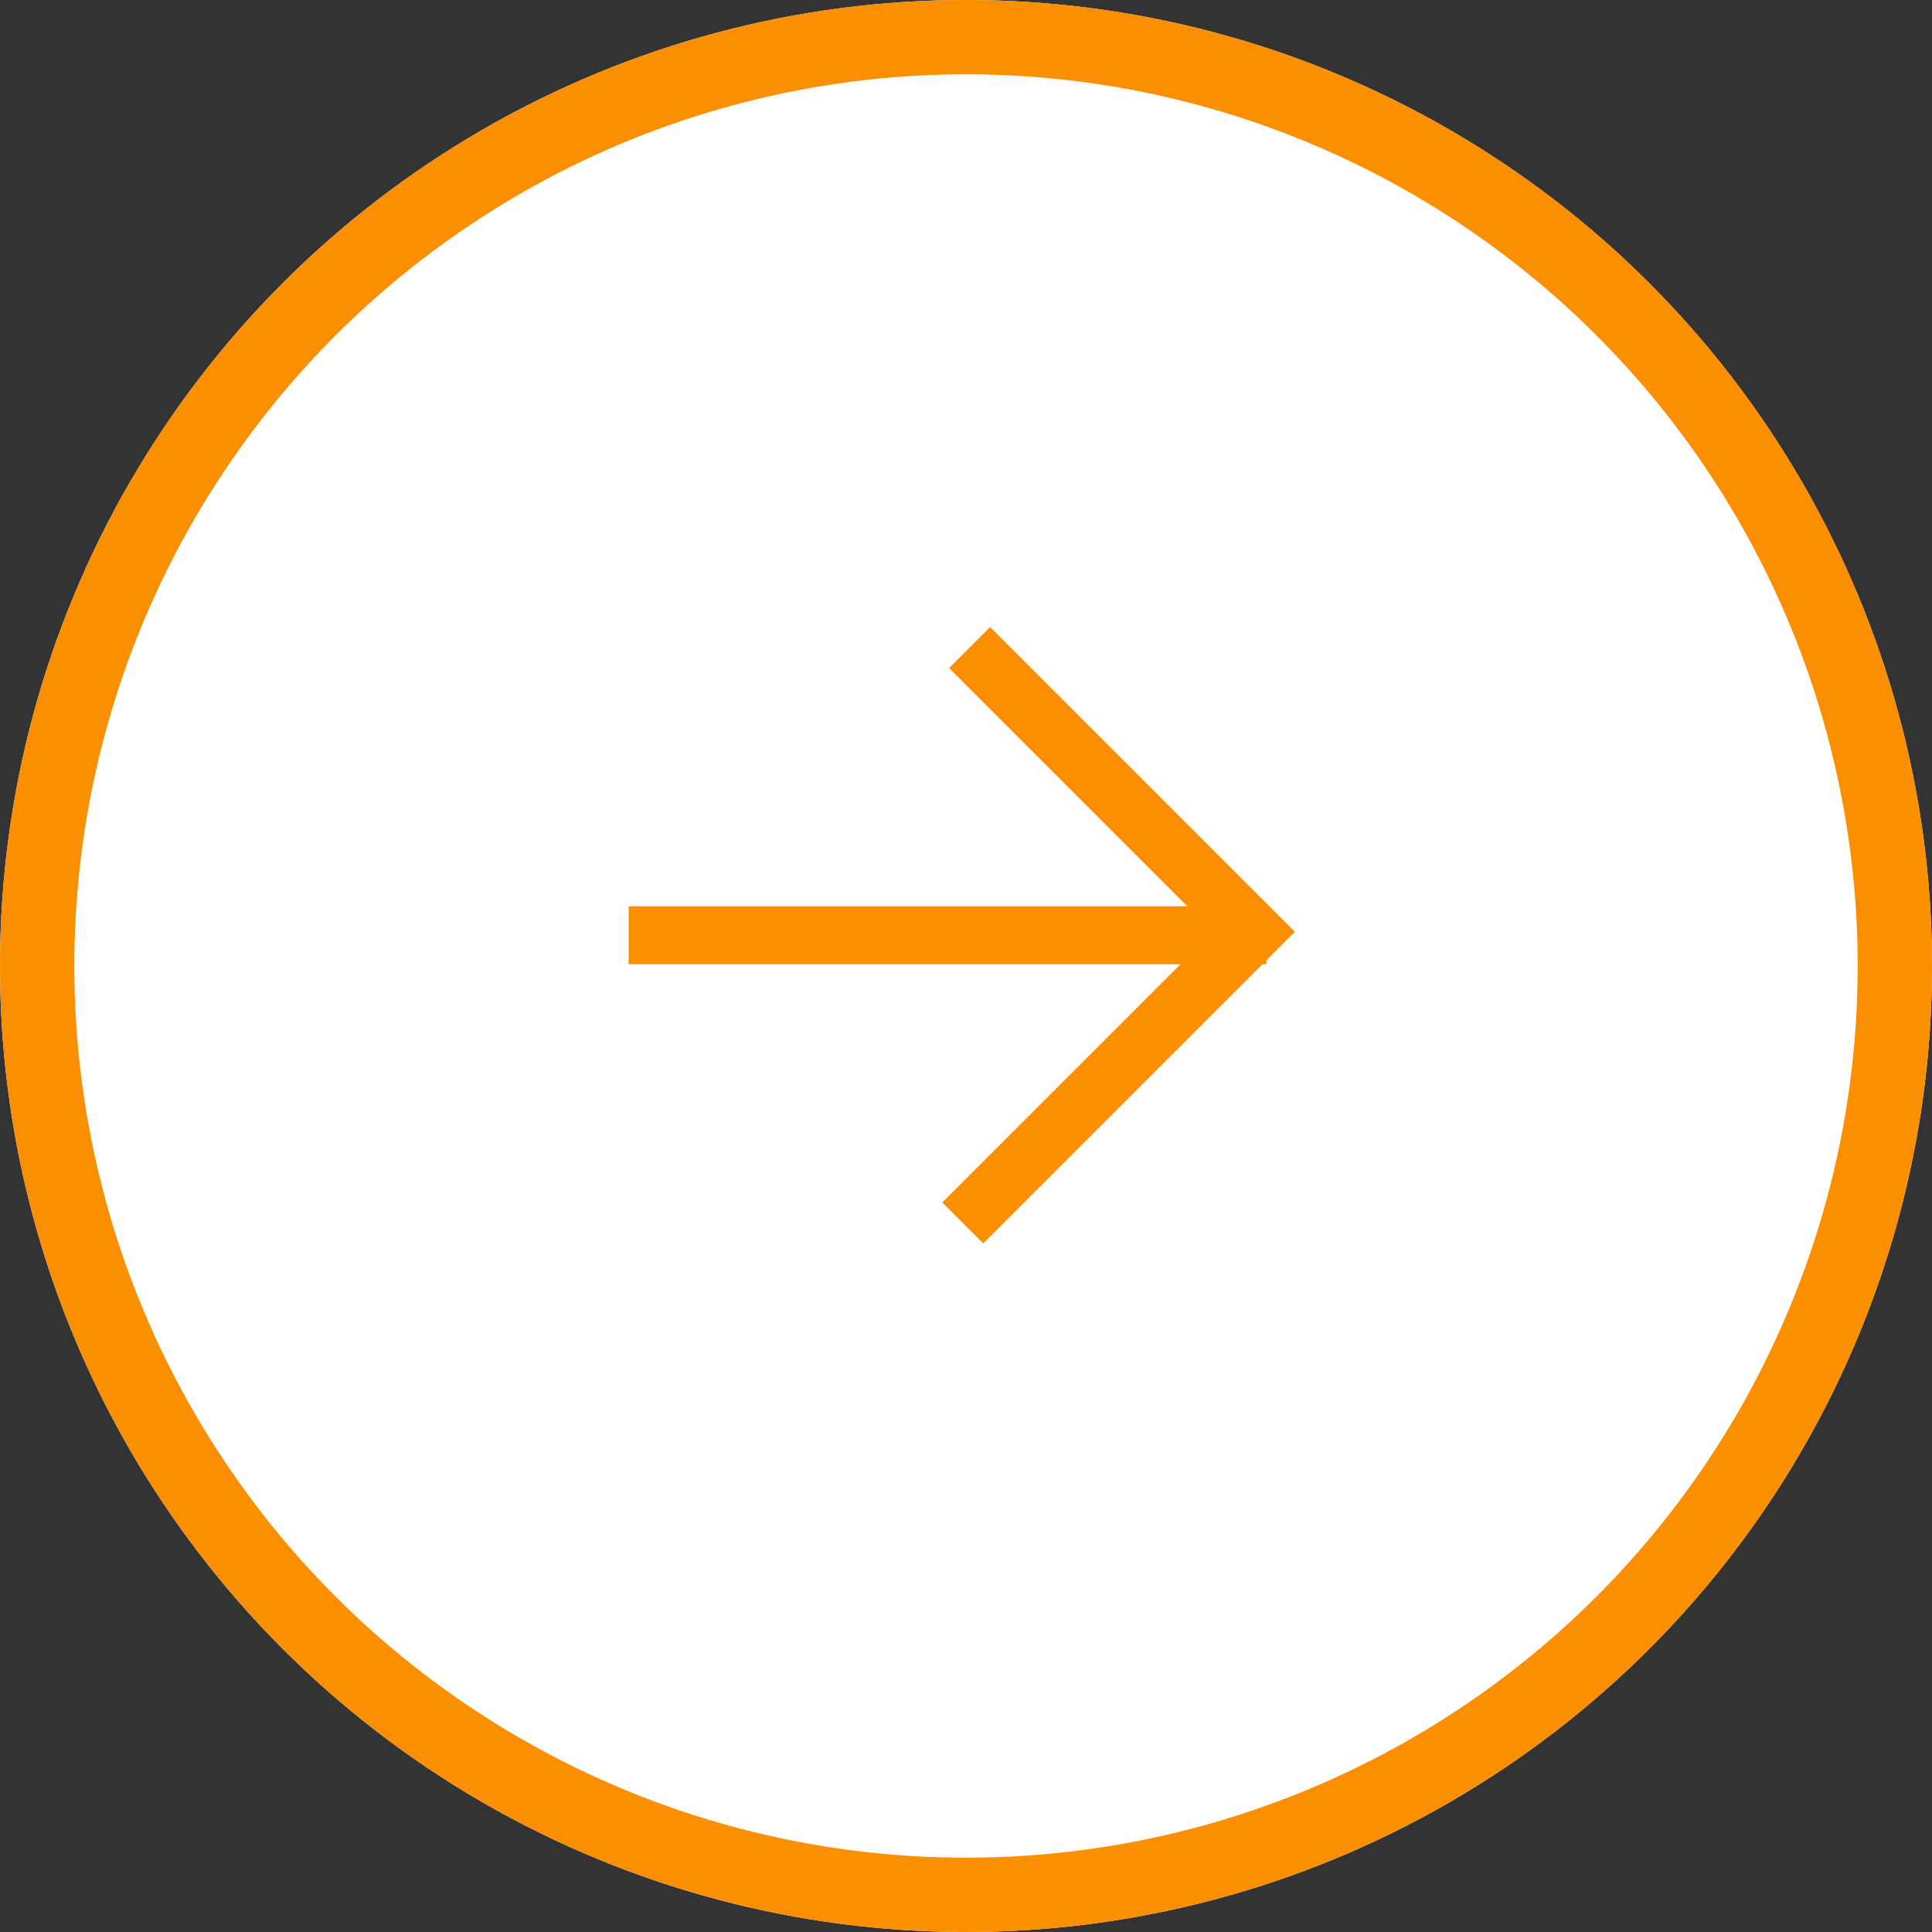
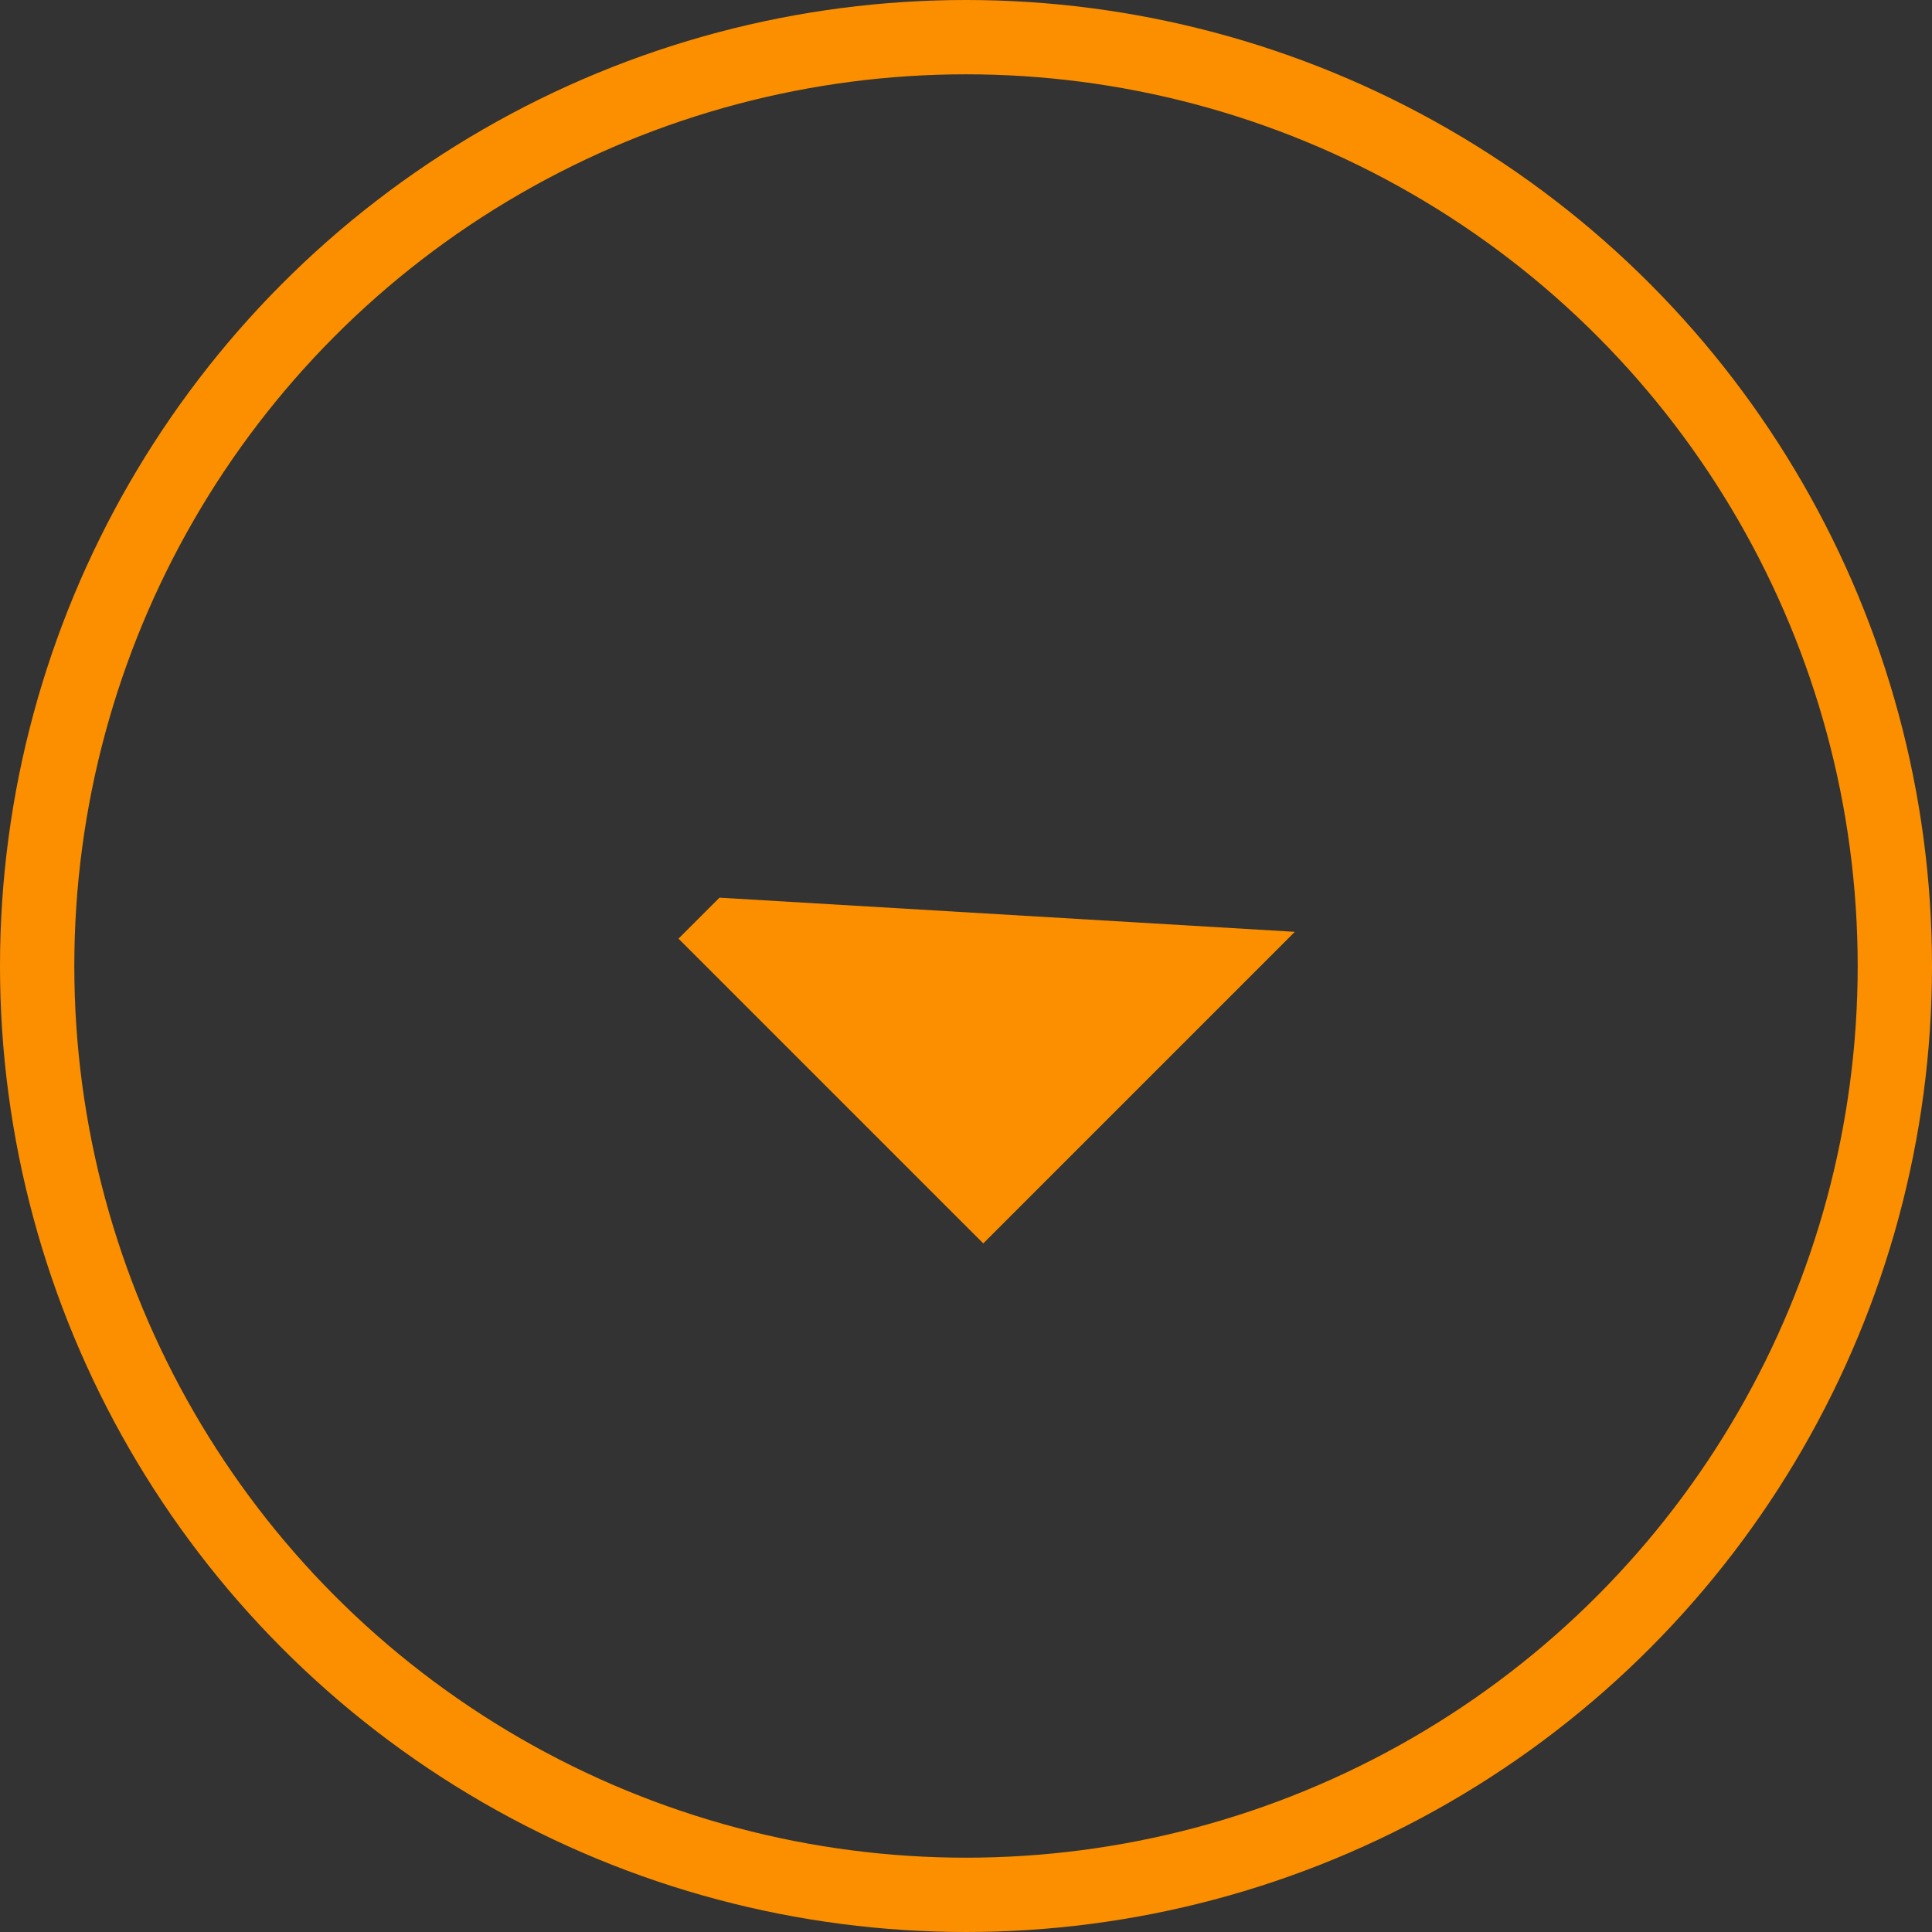
<svg xmlns="http://www.w3.org/2000/svg" width="26" height="26" viewBox="0 0 26 26">
  <rect x="0" y="0" width="26" height="26" fill="#333333" stroke="none" />
  <g fill="#fff" stroke="#fc8f00" stroke-width="1">
-     <circle cx="13" cy="13" r="13" stroke="none" />
    <circle cx="13" cy="13" r="12.5" fill="none" />
  </g>
  <g transform="translate(8.46 8.439)">
-     <rect width="8.581" height="0.78" transform="translate(0 3.757)" fill="#fc8f00" />
-     <path d="M5.93,5.8H0v-.78H5.15V0h.78Z" transform="translate(0.671 4.193) rotate(-45)" fill="#fc8f00" />
+     <path d="M5.93,5.8H0v-.78V0h.78Z" transform="translate(0.671 4.193) rotate(-45)" fill="#fc8f00" />
  </g>
</svg>